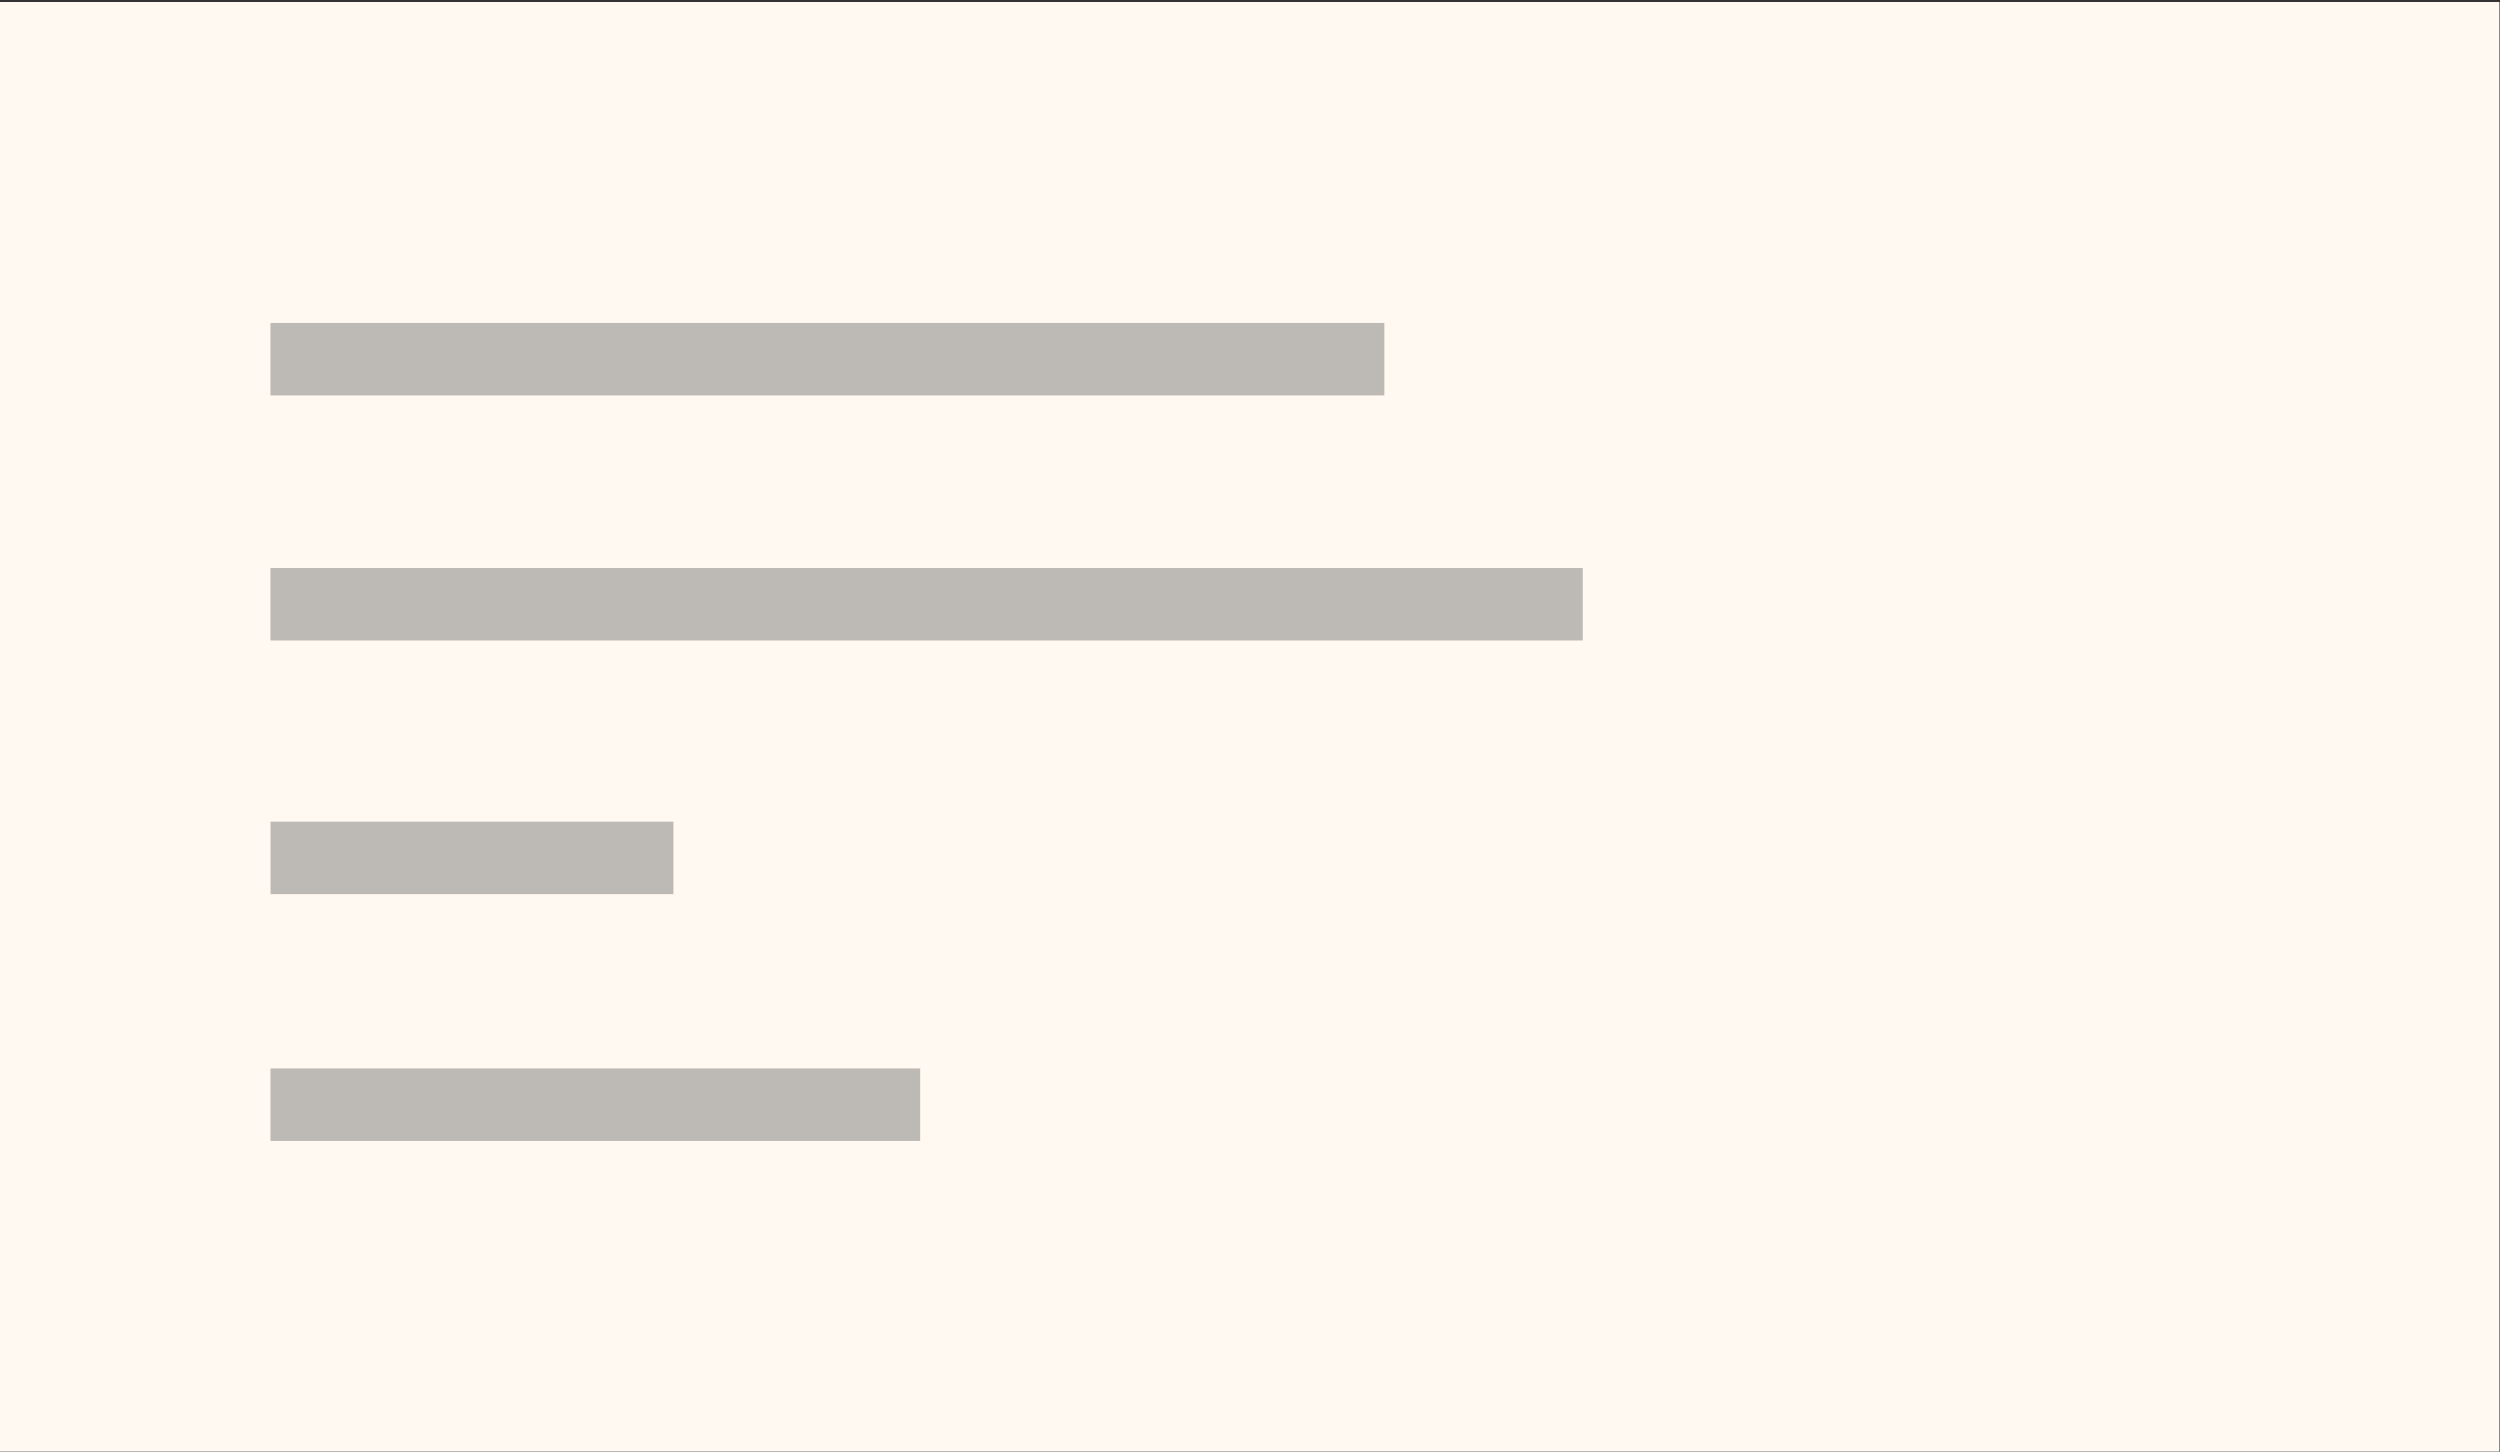
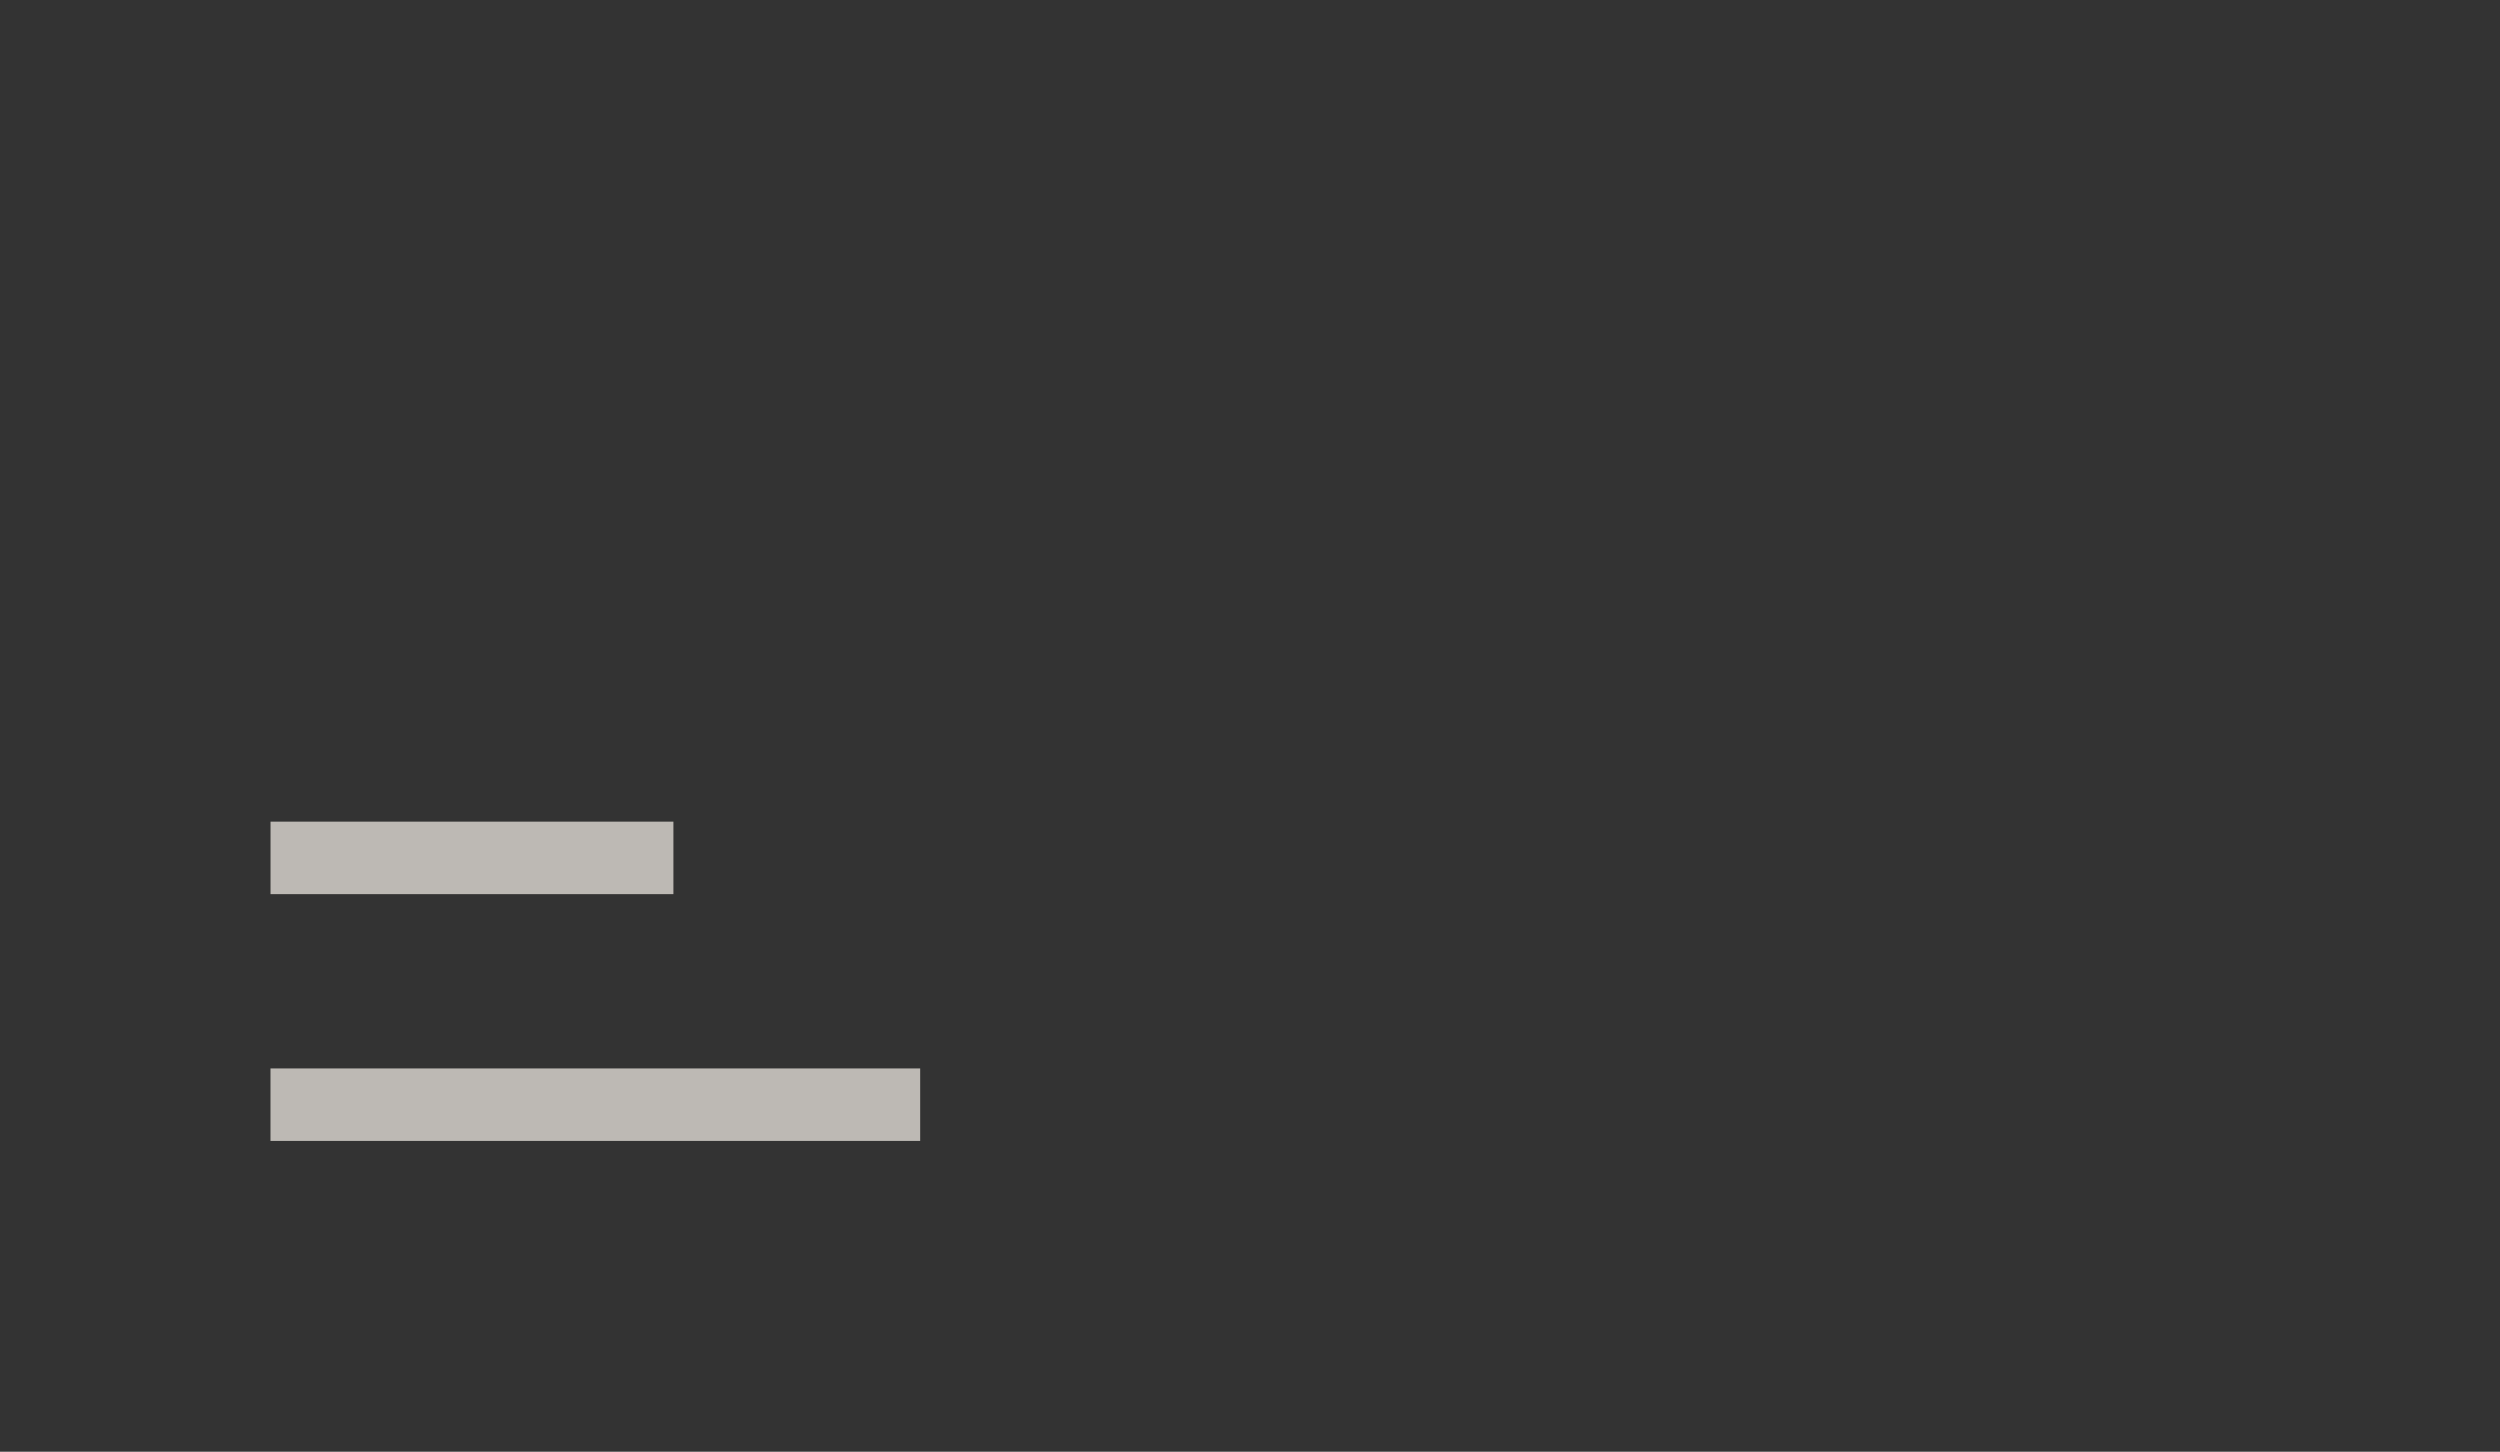
<svg xmlns="http://www.w3.org/2000/svg" width="100%" height="100%" viewBox="0 0 539 313" version="1.1" xml:space="preserve" style="fill-rule:evenodd;clip-rule:evenodd;stroke-linejoin:round;stroke-miterlimit:2;">
  <rect x="0" y="0" width="539" height="313" fill="#333333" stroke="none" />
  <g transform="matrix(-4.167,0,0,4.167,955.525,-5401.96)">
-     <rect x="99.988" y="1296.47" width="129.338" height="75" style="fill:rgb(255,249,241);" />
-   </g>
+     </g>
  <g transform="matrix(-4.167,0,0,4.167,773.488,-5560.45)">
-     <rect x="113.996" y="1351.11" width="57.633" height="3.751" style="fill:rgb(189,185,180);" />
-   </g>
+     </g>
  <g transform="matrix(-4.167,0,0,4.167,816.267,-5454.78)">
-     <rect x="113.996" y="1338.43" width="67.9" height="3.751" style="fill:rgb(189,185,180);" />
-   </g>
+     </g>
  <g transform="matrix(-4.167,0,0,4.167,620.213,-5345.42)">
    <rect x="113.997" y="1325.31" width="20.845" height="3.751" style="fill:rgb(189,185,180);" />
  </g>
  <g transform="matrix(-4.167,0,0,4.167,673.412,-5239)">
    <rect x="113.996" y="1312.54" width="33.615" height="3.751" style="fill:rgb(189,185,180);" />
  </g>
</svg>